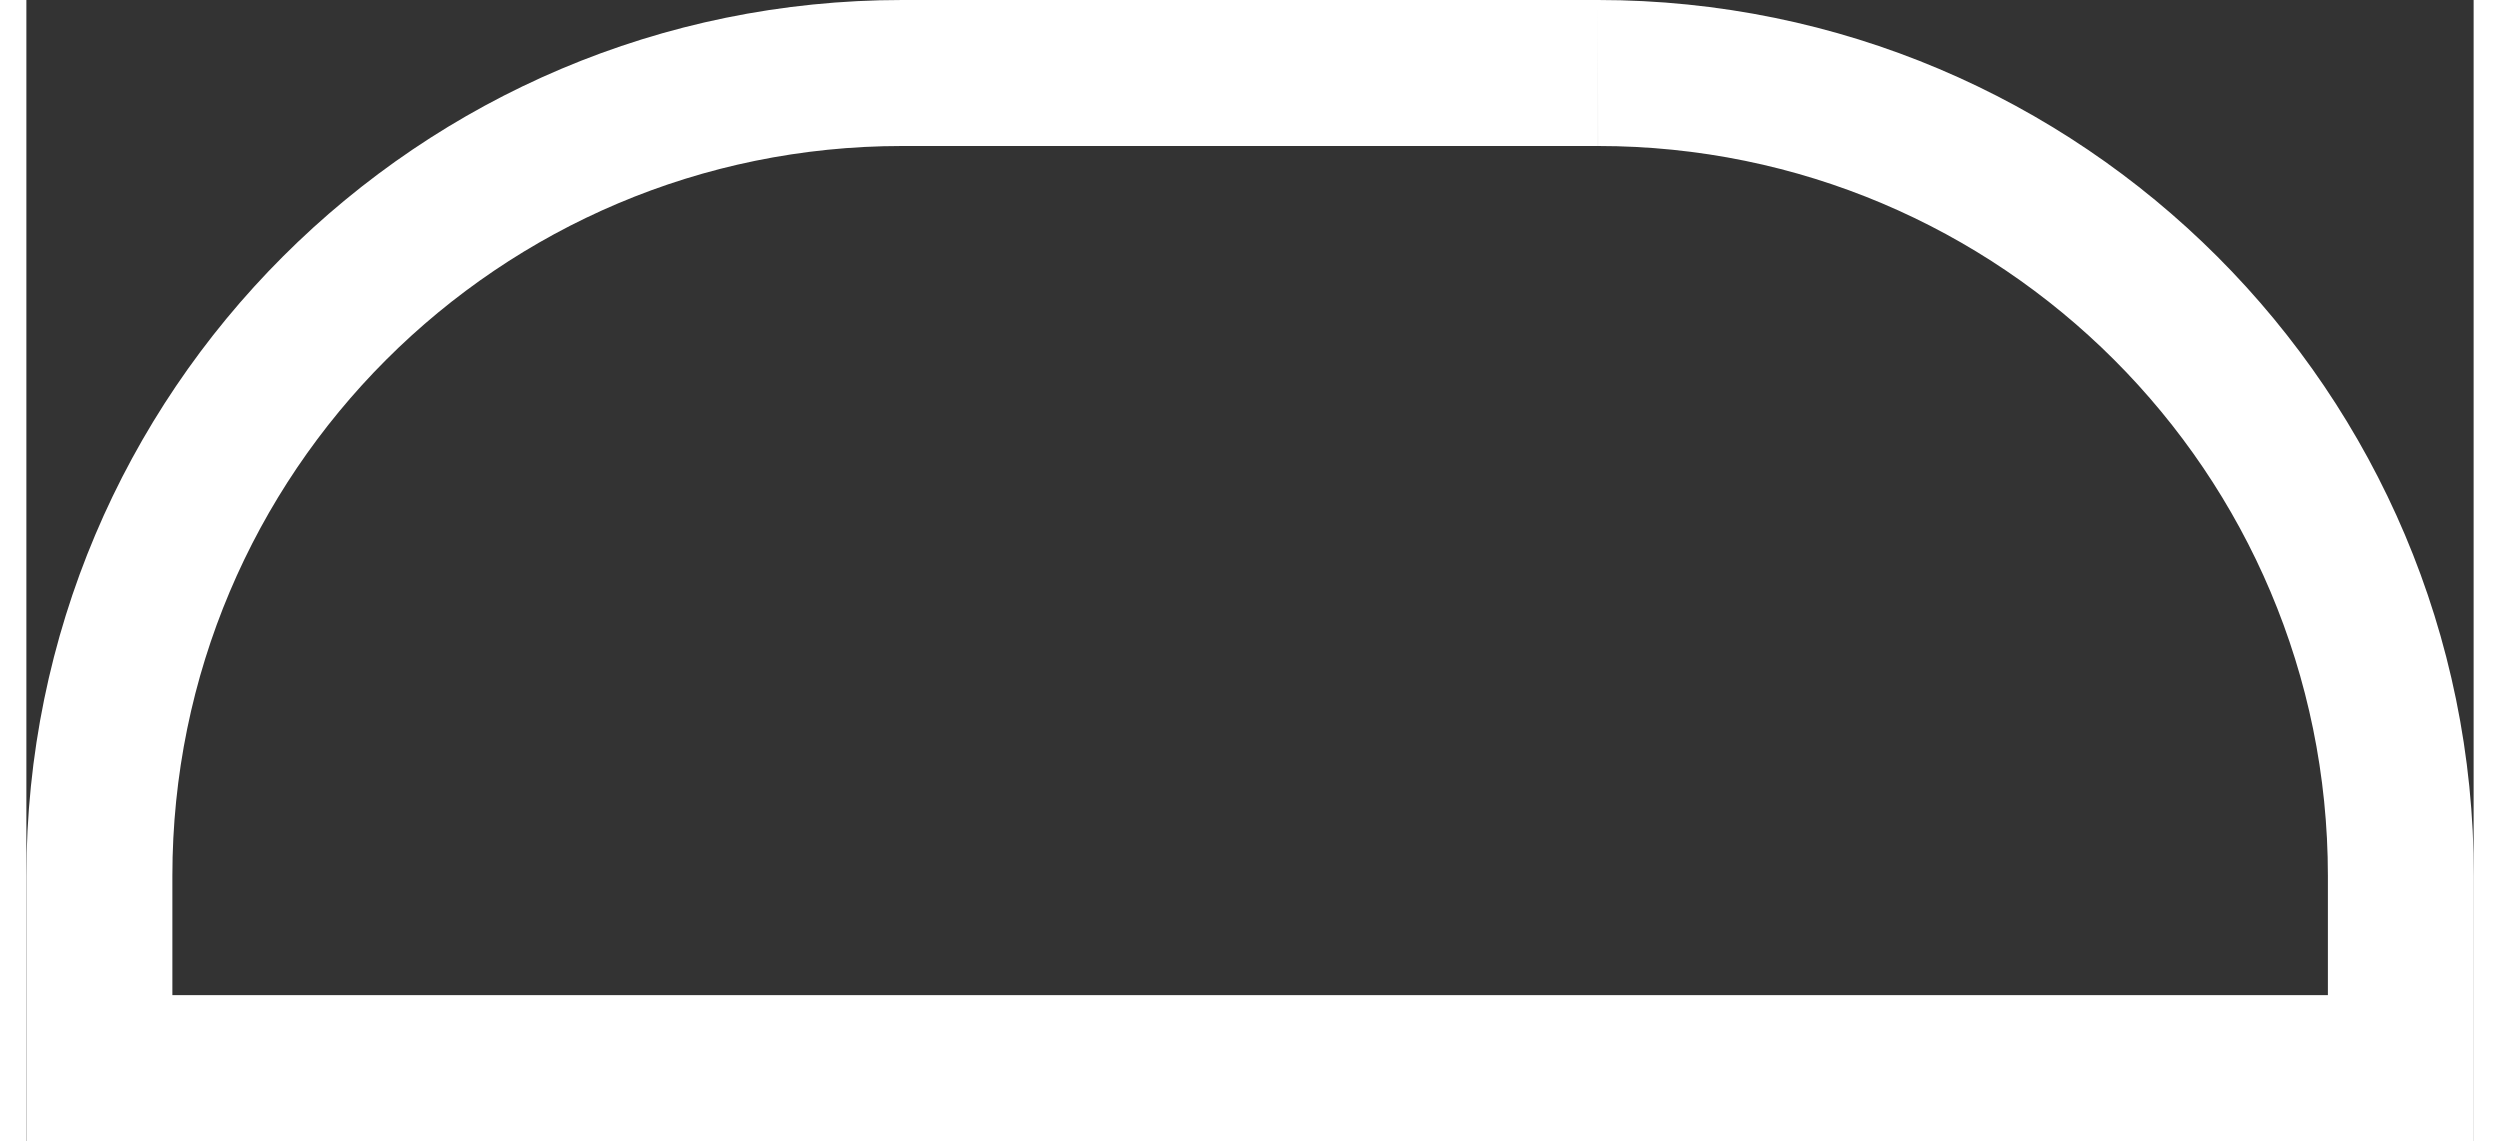
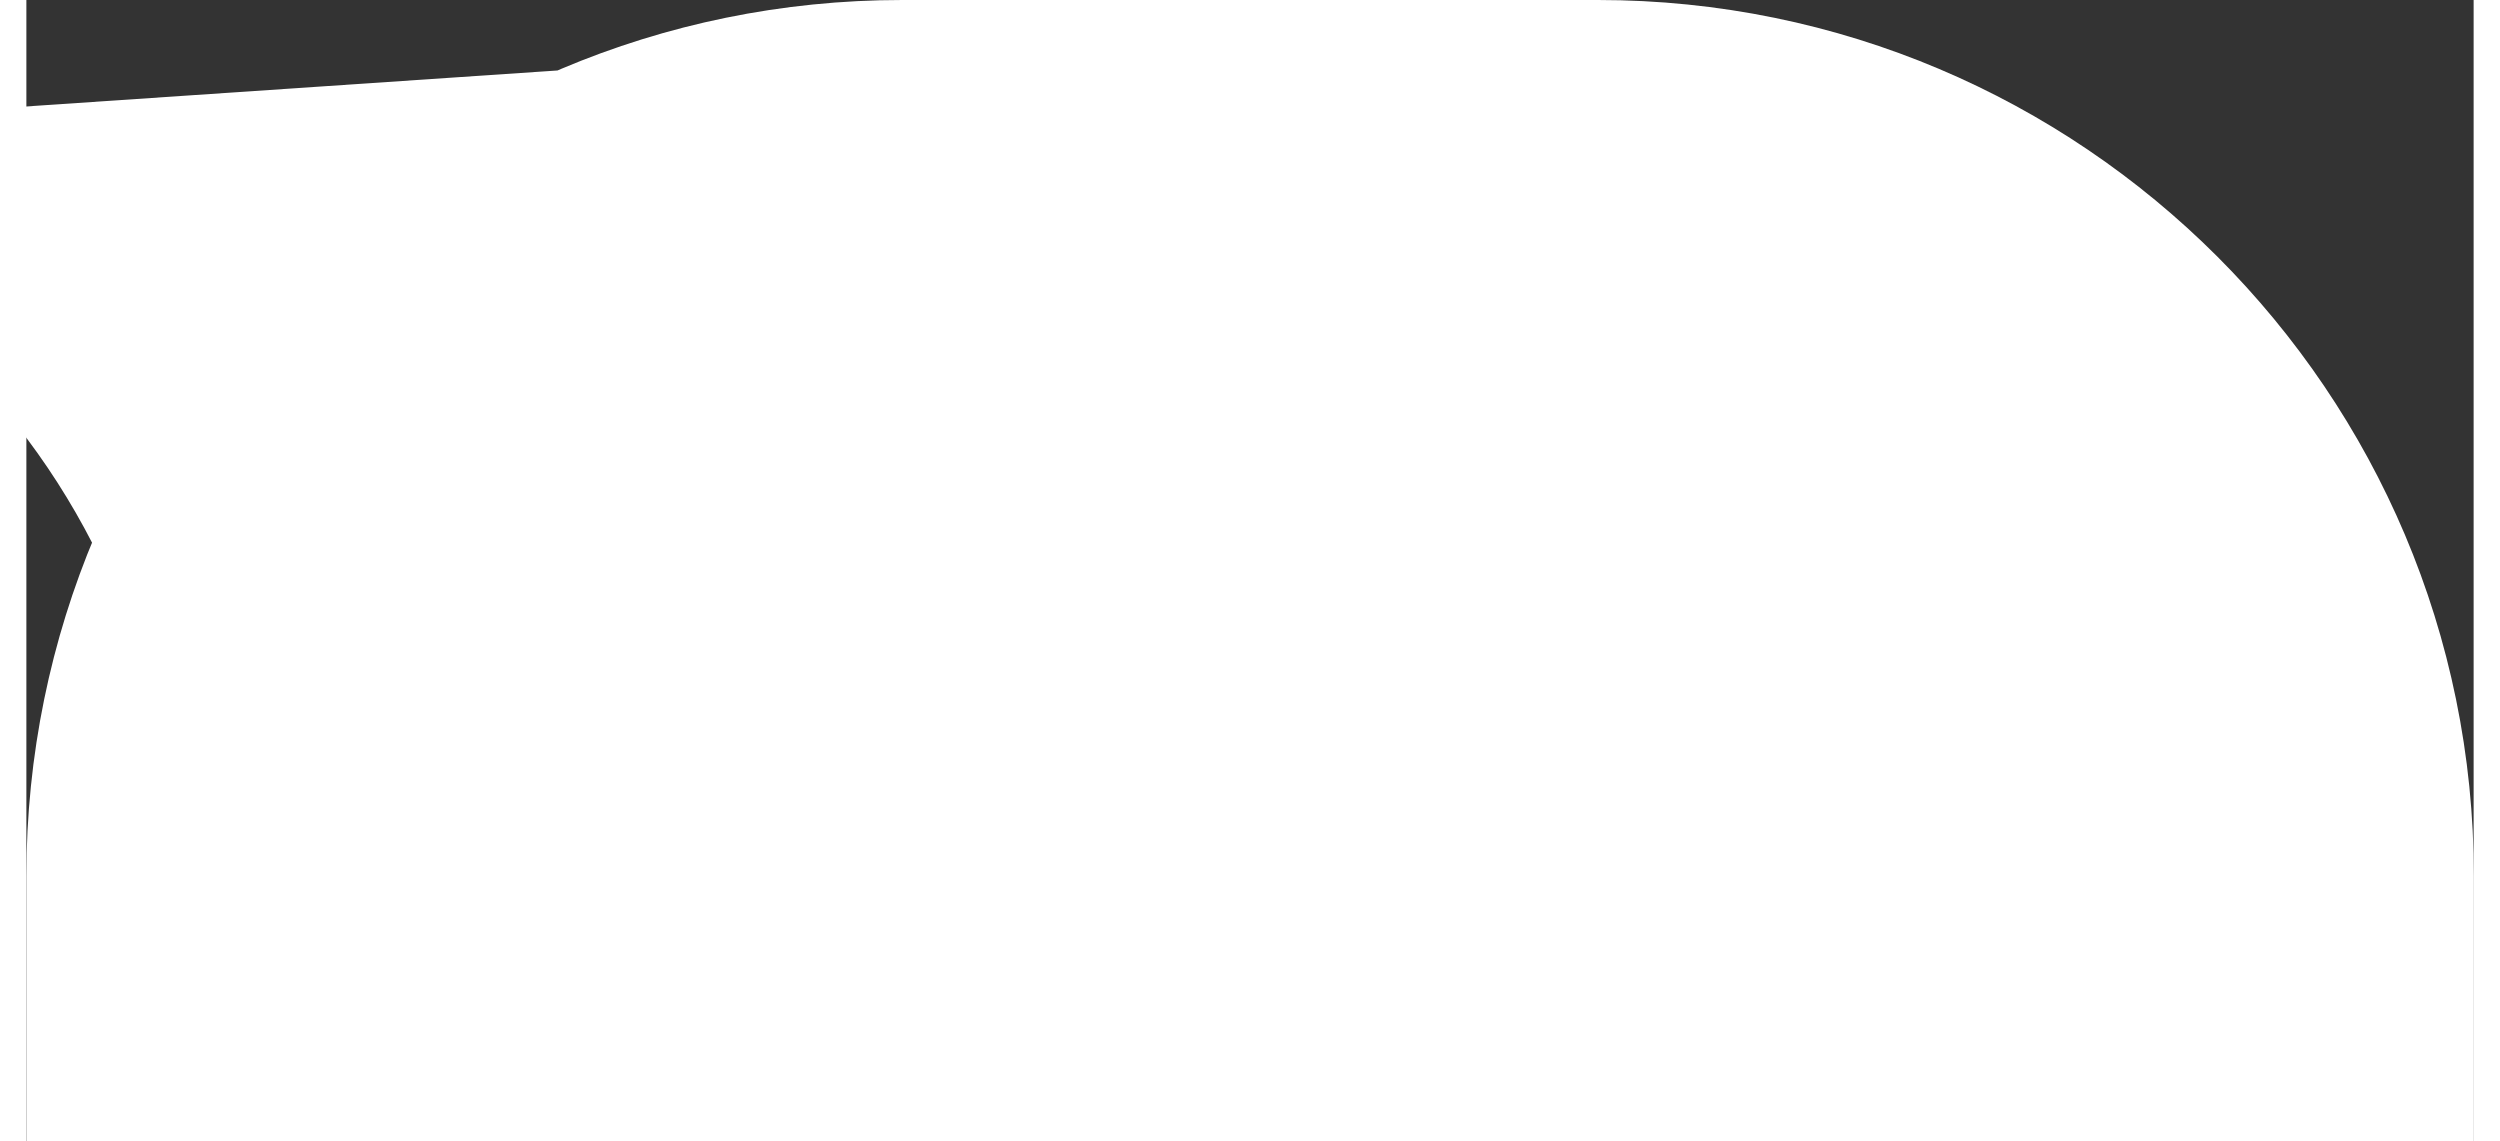
<svg xmlns="http://www.w3.org/2000/svg" version="1.1" width="46px" height="21px" viewBox="0 0 46.08 21.49" aria-hidden="true">
  <rect x="0" y="0" width="46.08" height="21.49" fill="#333333" stroke="none" />
  <defs>
    <linearGradient class="cerosgradient" data-cerosgradient="true" id="CerosGradient_ida9ed6327b" gradientUnits="userSpaceOnUse" x1="50%" y1="100%" x2="50%" y2="0%">
      <stop offset="0%" stop-color="#d1d1d1" />
      <stop offset="100%" stop-color="#d1d1d1" />
    </linearGradient>
    <linearGradient />
  </defs>
  <g>
    <g transform="matrix(1, 0, 0, 1, 0, 0)">
-       <path d="M29.592,0c9.108,0 16.492,7.384 16.492,16.492v4.994h-46.084v-4.994c0,-9.108 7.384,-16.492 16.492,-16.492v2.749c-7.59,0 -13.743,6.153 -13.743,13.743v2.246h40.587v-2.246c0,-7.59 -6.153,-13.743 -13.743,-13.743zM29.592,0v2.749h-13.1v-2.749z" transform="matrix(1,0,0,1,0,0)" fill-rule="nonzero" fill="#ffffff" />
+       <path d="M29.592,0c9.108,0 16.492,7.384 16.492,16.492v4.994h-46.084v-4.994c0,-9.108 7.384,-16.492 16.492,-16.492v2.749c-7.59,0 -13.743,6.153 -13.743,13.743v2.246v-2.246c0,-7.59 -6.153,-13.743 -13.743,-13.743zM29.592,0v2.749h-13.1v-2.749z" transform="matrix(1,0,0,1,0,0)" fill-rule="nonzero" fill="#ffffff" />
    </g>
  </g>
</svg>